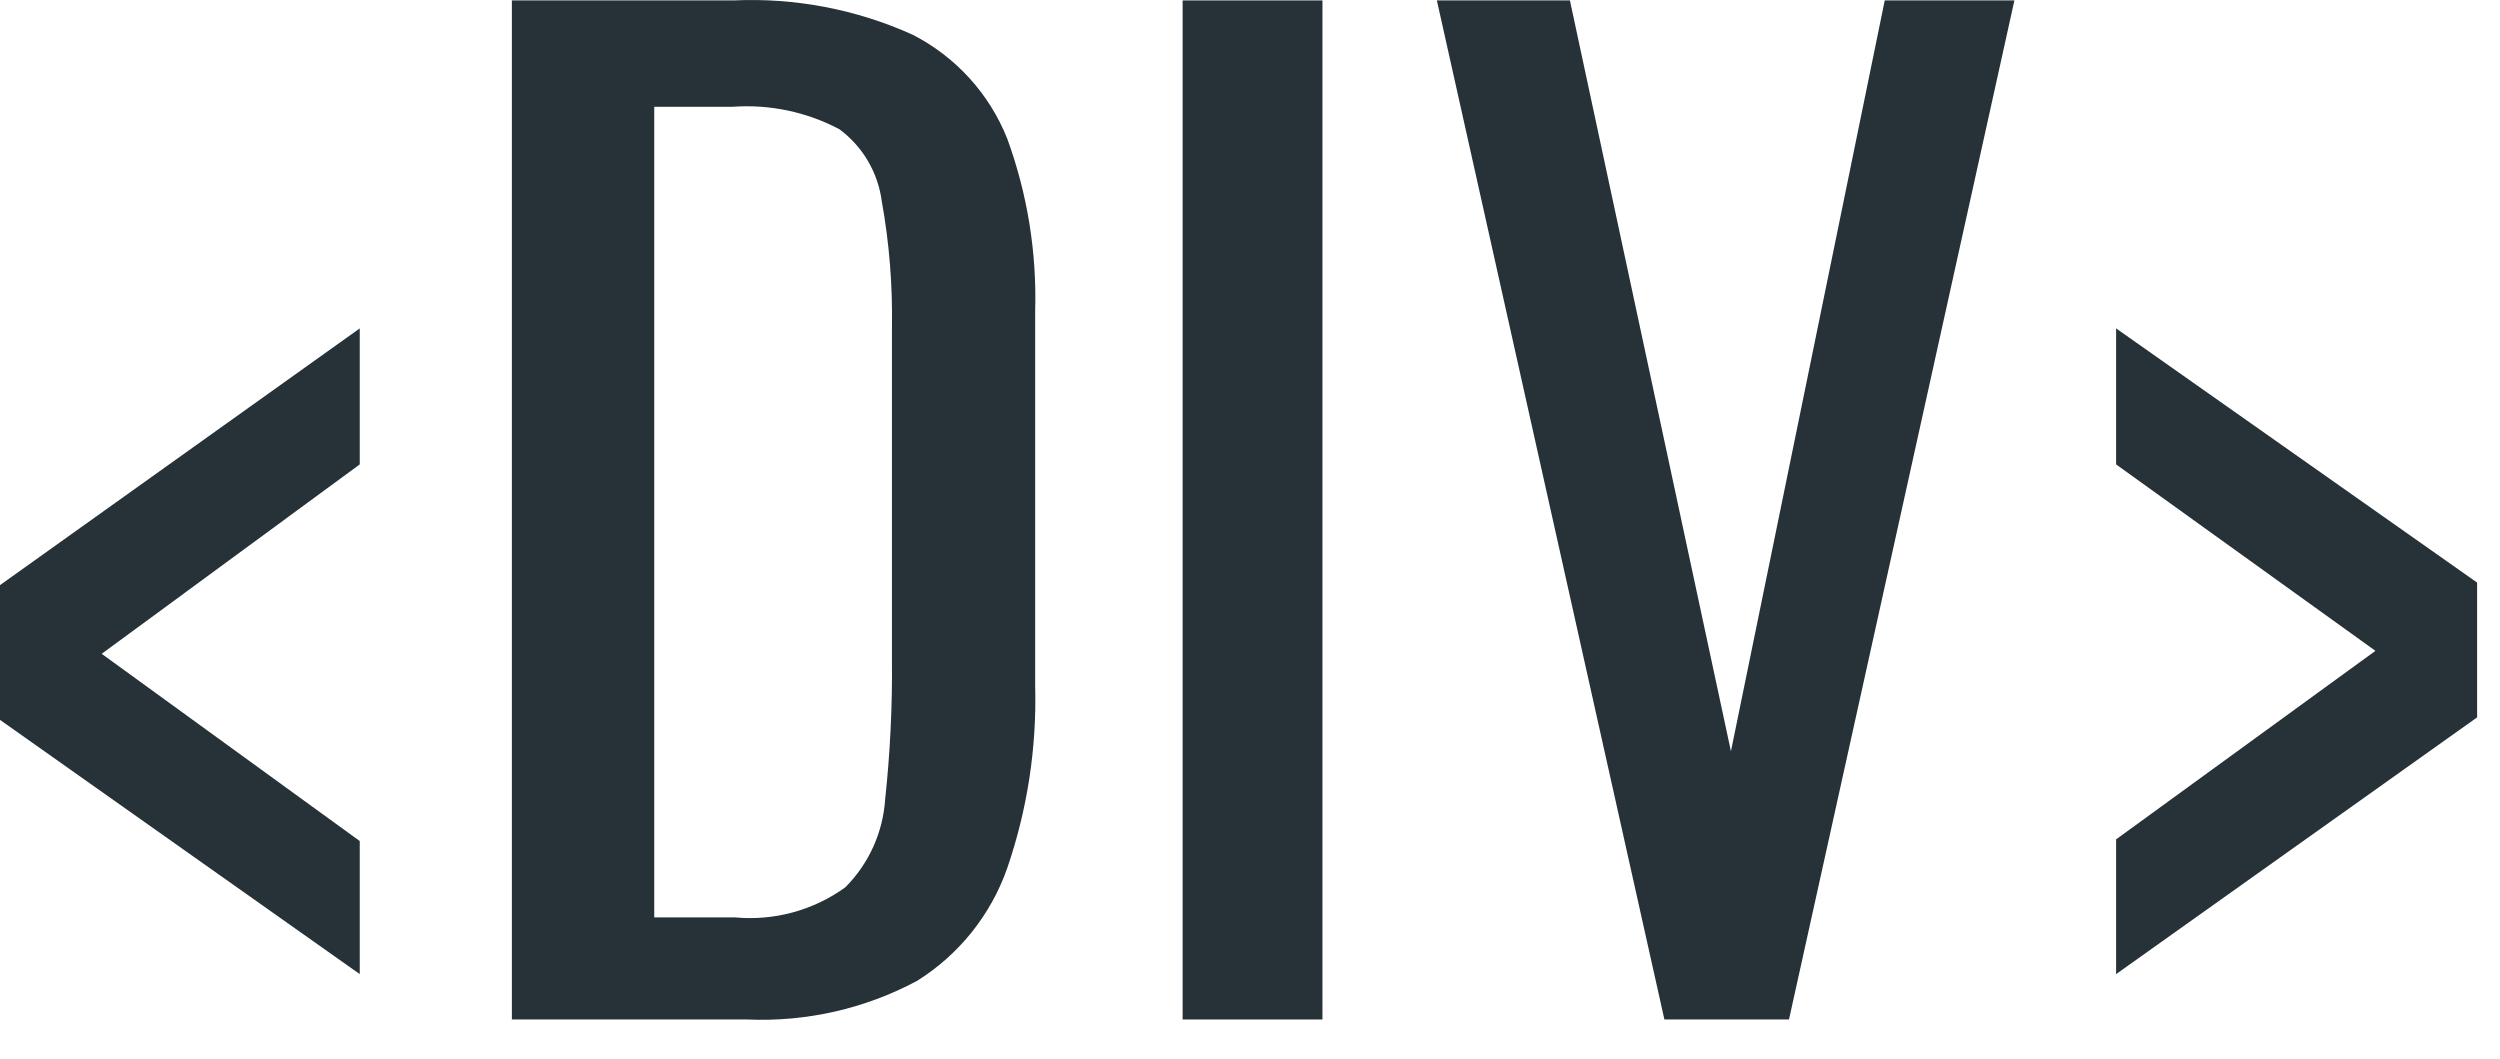
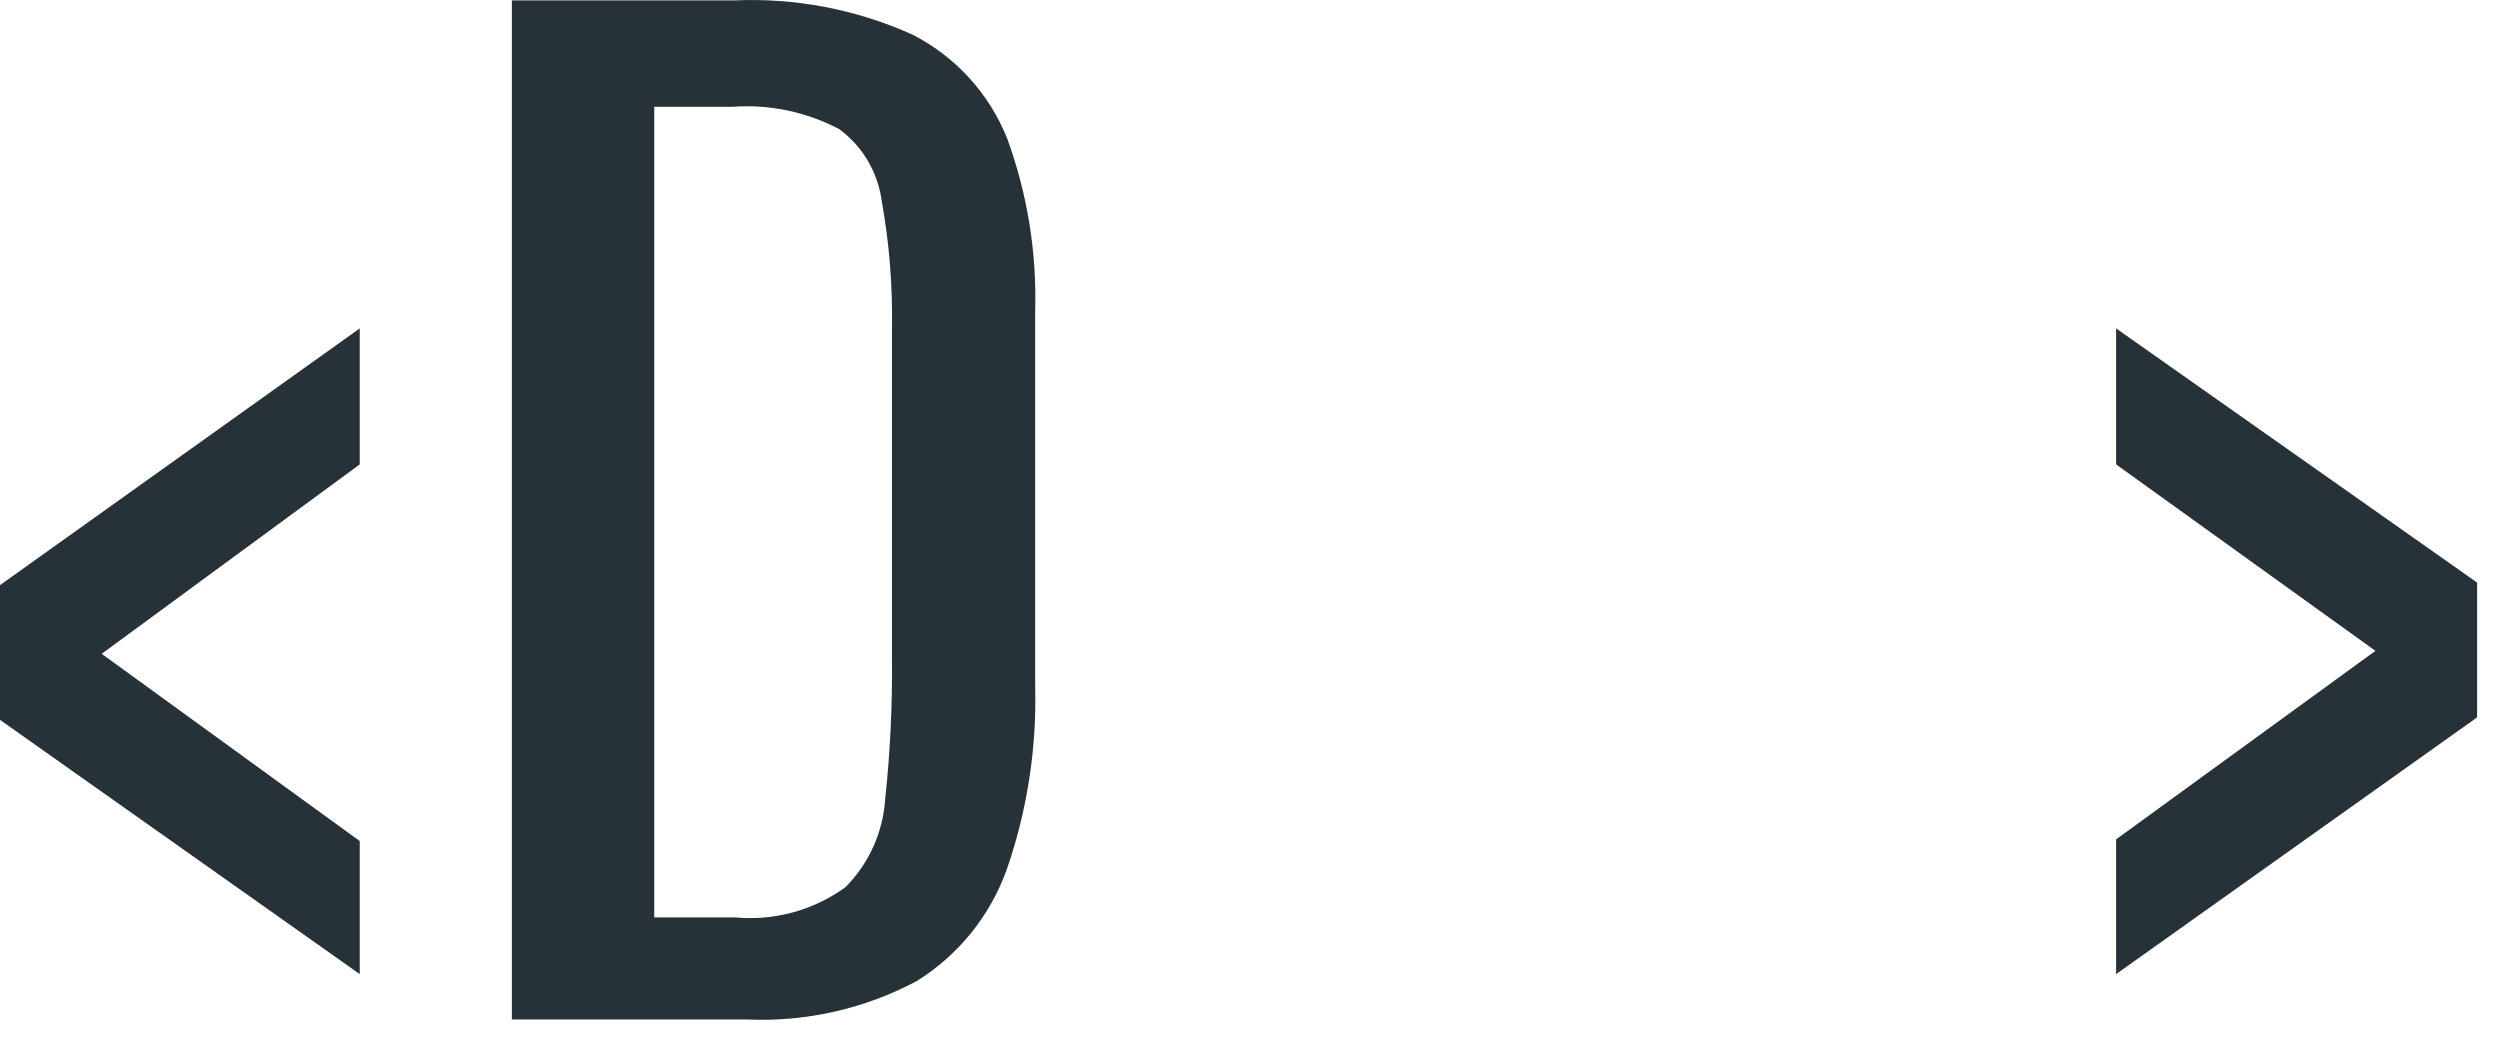
<svg xmlns="http://www.w3.org/2000/svg" width="59" height="25" viewBox="0 0 59 25" fill="none">
  <path d="M8.49 22.989L0 16.989V13.809L8.49 7.75V10.96L2.4 15.43L8.49 19.849V22.989Z" fill="#263238" />
  <path d="M12.08 24.06V0.01H17.31C18.764 -0.057 20.213 0.221 21.54 0.82C22.555 1.34 23.347 2.21 23.77 3.27C24.246 4.572 24.47 5.953 24.43 7.34V16.19C24.469 17.651 24.245 19.107 23.77 20.49C23.383 21.593 22.632 22.531 21.64 23.15C20.412 23.806 19.031 24.12 17.64 24.06H12.08ZM15.44 21.65H17.34C18.267 21.738 19.195 21.486 19.95 20.94C20.505 20.383 20.839 19.644 20.89 18.86C21.008 17.764 21.061 16.662 21.05 15.56V7.75C21.068 6.744 20.988 5.739 20.81 4.75C20.766 4.414 20.654 4.09 20.483 3.798C20.311 3.506 20.082 3.252 19.81 3.05C19.036 2.641 18.163 2.457 17.29 2.52H15.44V21.65Z" fill="#263238" />
-   <path d="M27.91 24.06V0.01H31.21V24.06H27.91Z" fill="#263238" />
-   <path d="M39.28 24.06L33.91 0.01H37.05L40.85 17.73L44.48 0.01H47.54L42.22 24.06H39.28Z" fill="#263238" />
  <path d="M49.94 22.989V19.809L56.06 15.36L49.94 10.96V7.75L58.46 13.749V16.93L49.94 22.989Z" fill="#263238" />
</svg>